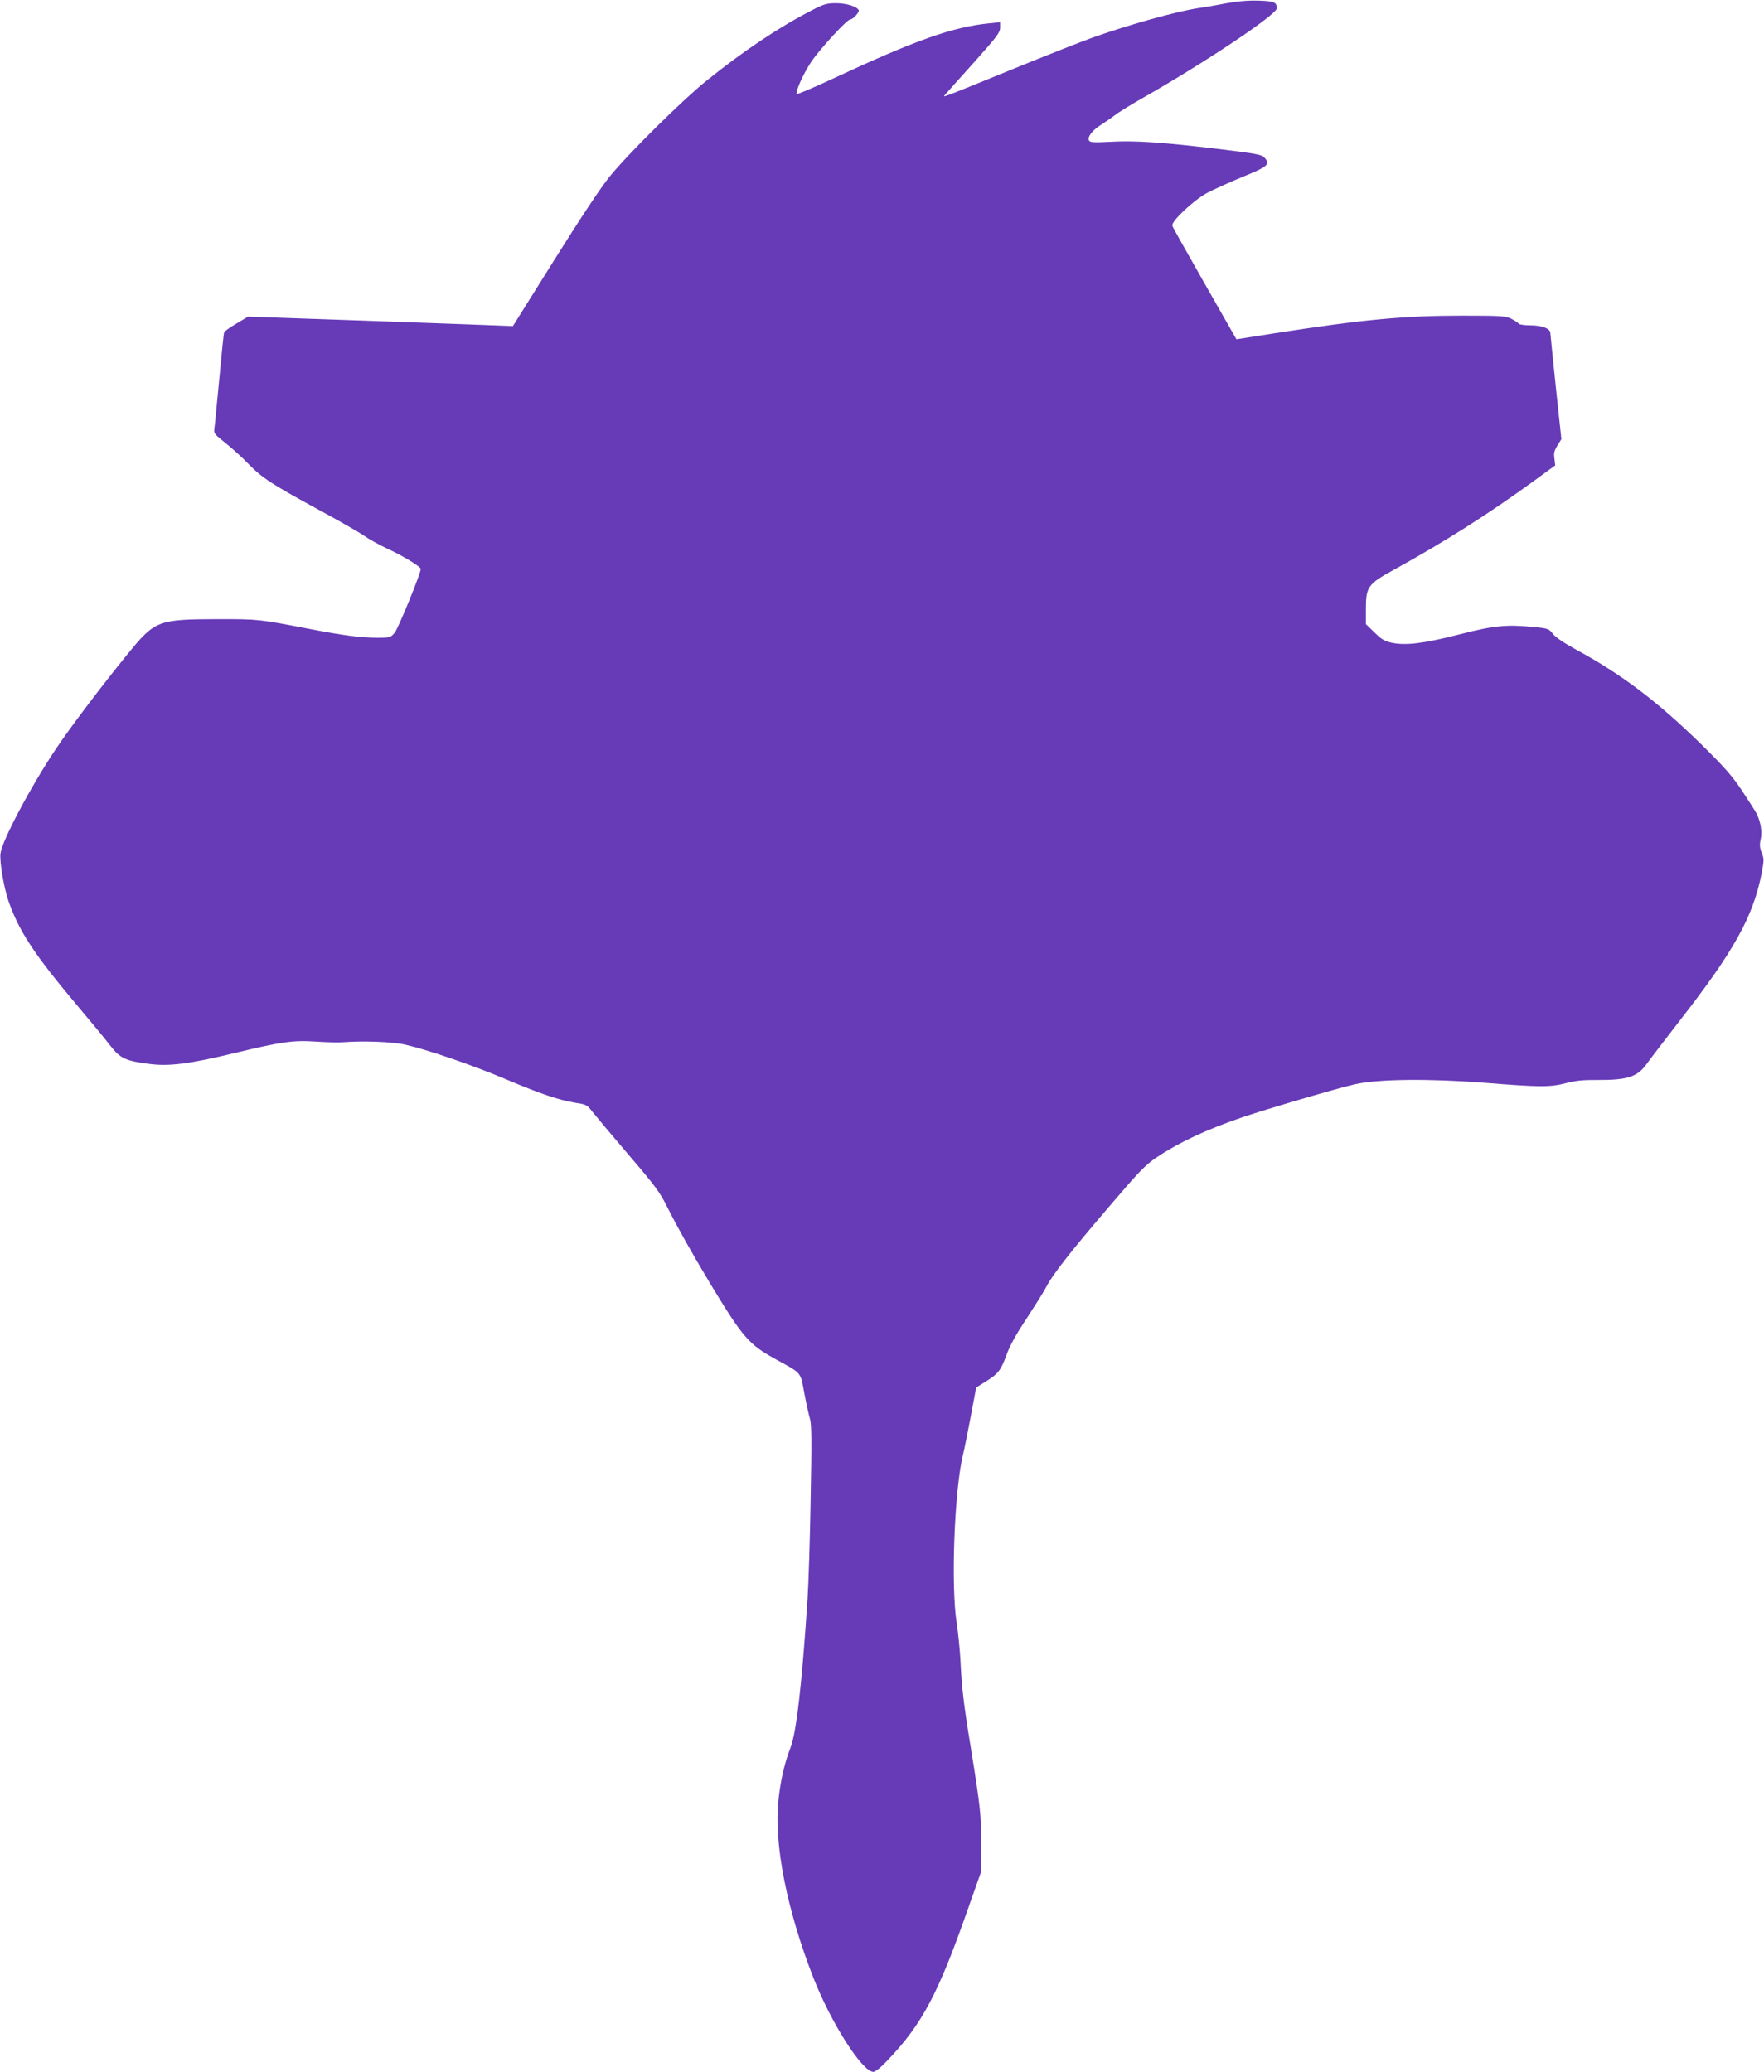
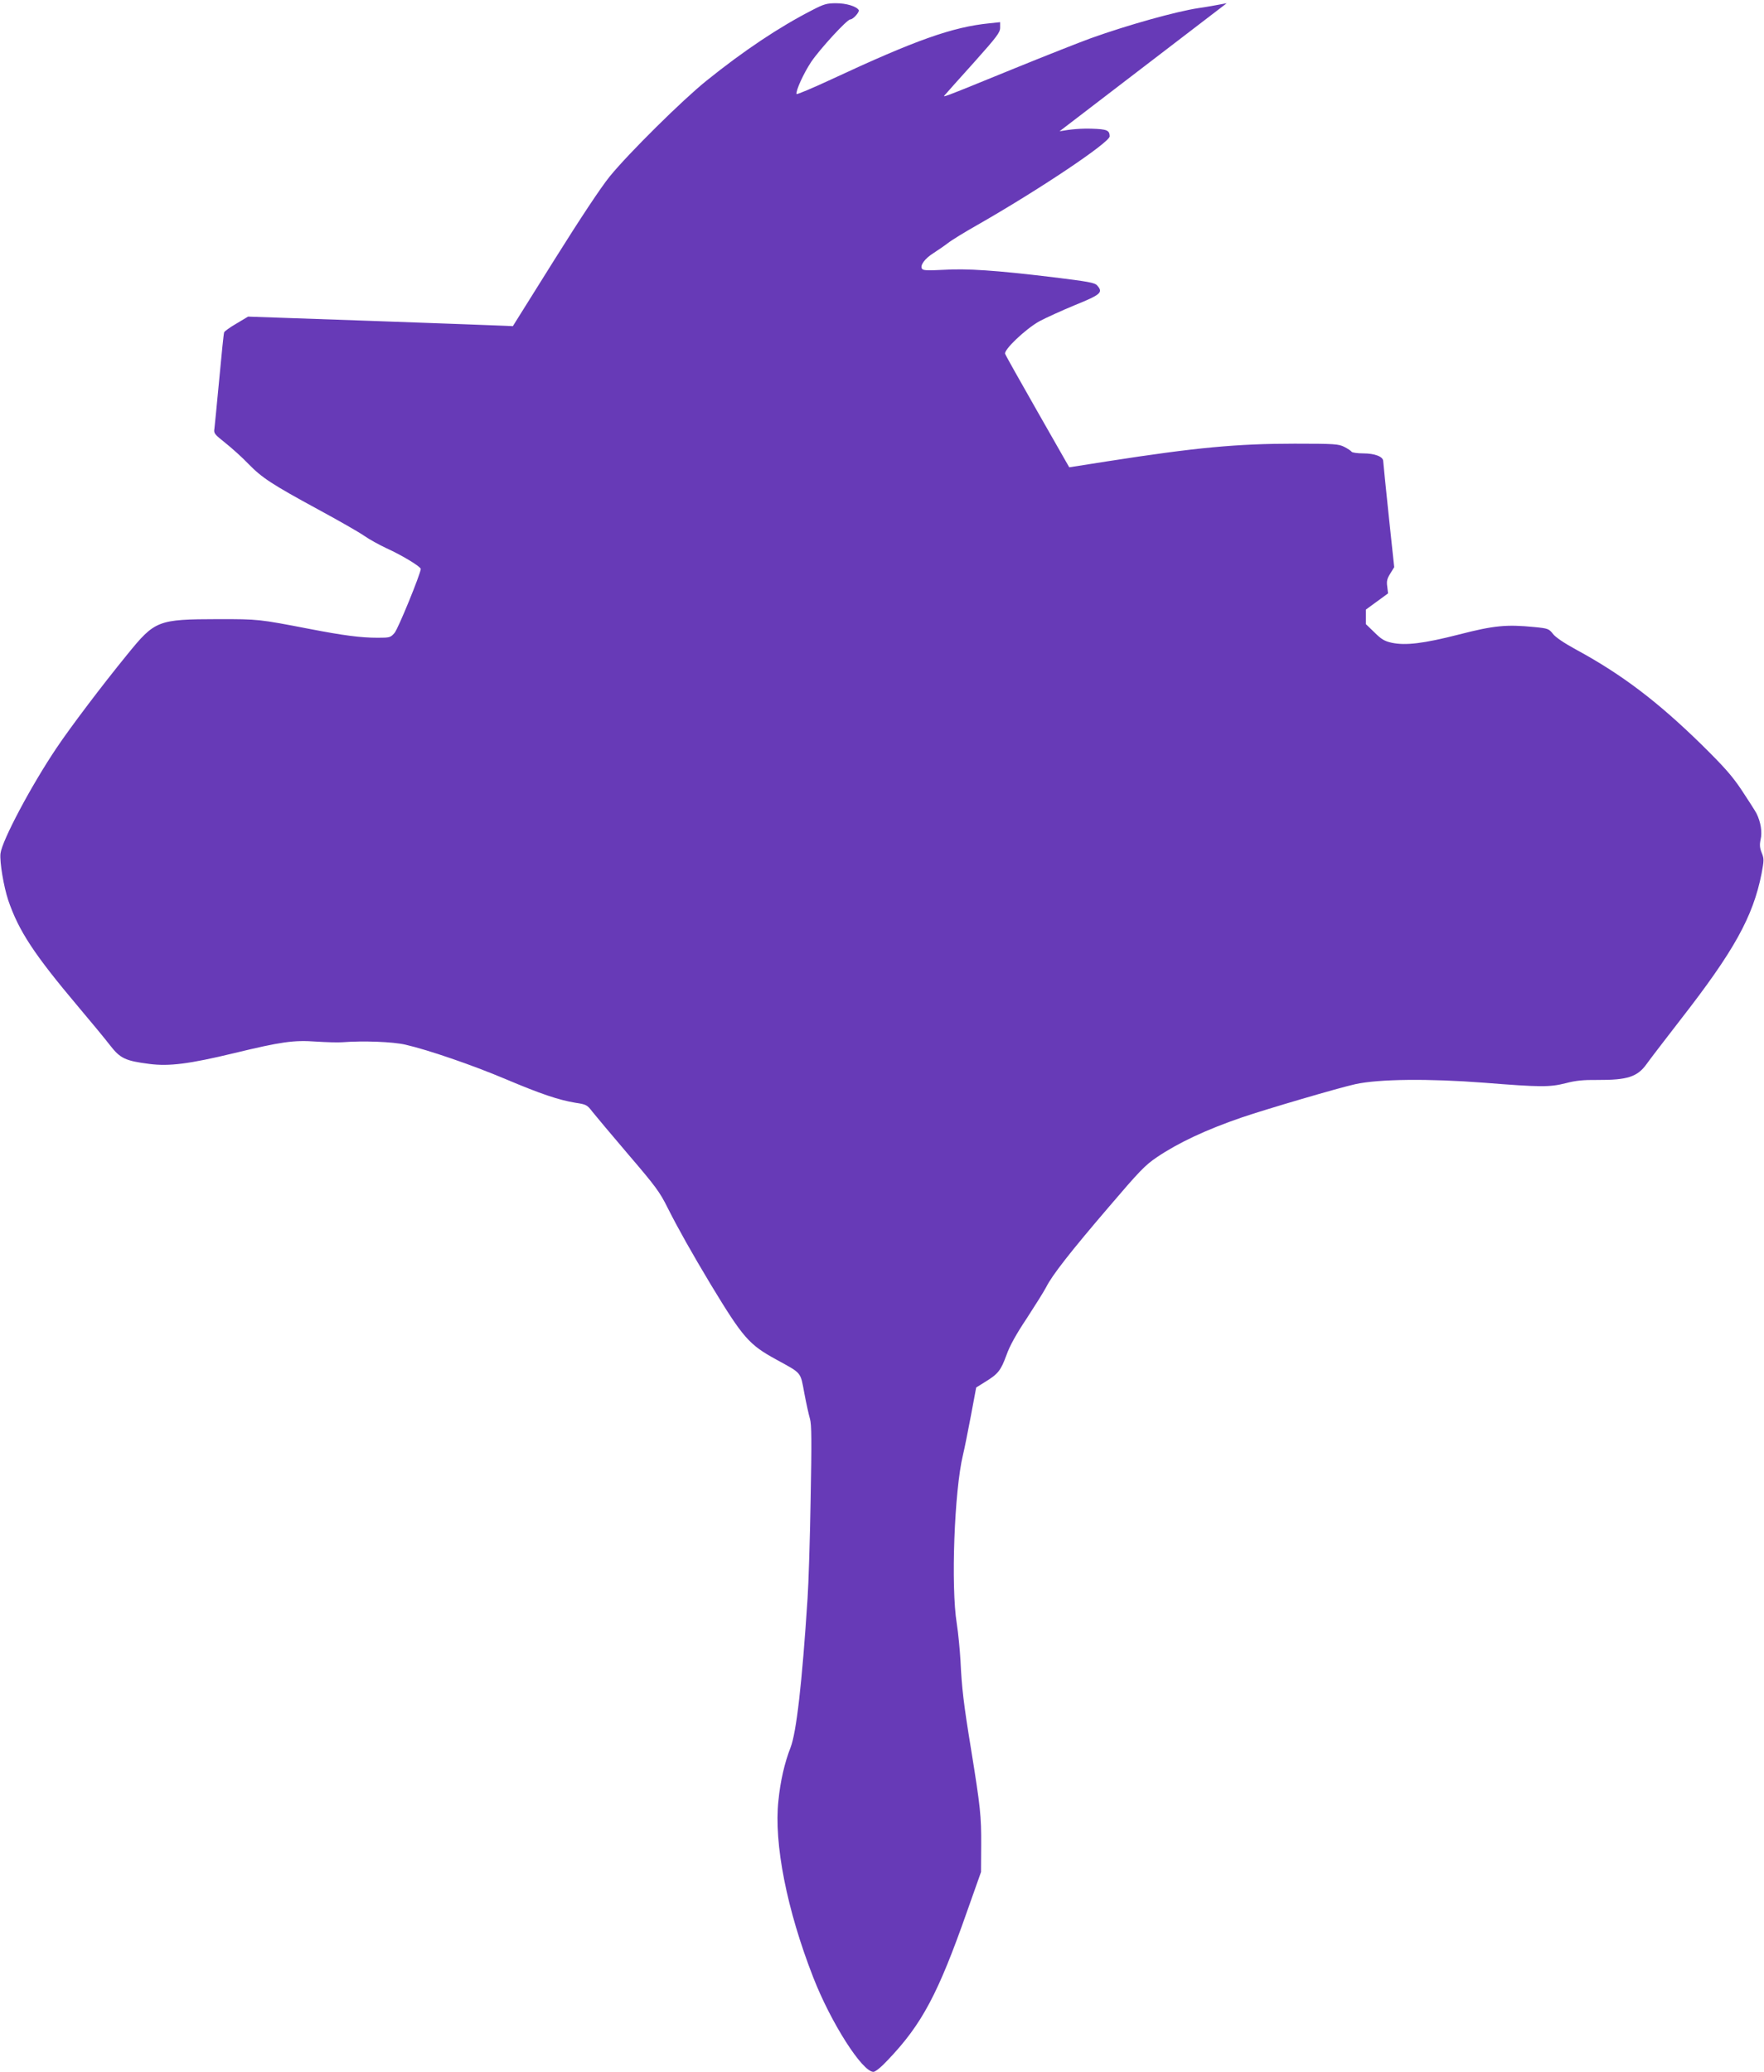
<svg xmlns="http://www.w3.org/2000/svg" version="1.0" width="1090pt" height="1280pt" viewBox="0 0 1090 1280" preserveAspectRatio="xMidYMid meet">
  <g transform="translate(0,1280) scale(0.1,-0.1)" fill="#673ab7" stroke="none">
-     <path d="M7580 12780 c-58 -11 -136 -25 -174 -30 -139 -21 -436 -104 -665 -186 -69 -25 -279 -108 -466 -184 -478 -195 -453 -185 -433 -163 8 10 88 99 177 198 140 157 161 184 161 214 l0 34 -67 -7 c-228 -23 -456 -104 -973 -345 -118 -55 -216 -96 -218 -92 -6 19 43 127 90 198 54 80 222 263 242 263 18 0 59 47 52 58 -14 23 -77 42 -140 42 -57 0 -75 -5 -148 -43 -203 -104 -422 -250 -653 -436 -147 -118 -481 -448 -598 -592 -55 -68 -179 -255 -342 -515 l-256 -409 -42 2 c-23 1 -391 15 -818 30 l-776 27 -72 -43 c-40 -23 -74 -48 -76 -54 -3 -7 -16 -136 -30 -287 -14 -151 -28 -289 -30 -307 -5 -30 -1 -35 67 -89 40 -32 105 -90 143 -130 84 -86 143 -125 432 -282 122 -66 250 -139 283 -162 33 -23 95 -57 138 -77 97 -44 212 -114 212 -128 -2 -32 -140 -370 -162 -395 -25 -29 -30 -30 -105 -30 -104 0 -211 14 -423 55 -311 60 -313 60 -560 60 -376 -1 -392 -7 -564 -219 -152 -186 -351 -449 -436 -576 -157 -233 -338 -574 -347 -653 -6 -52 20 -205 48 -289 65 -190 159 -333 432 -657 78 -92 167 -200 197 -239 63 -81 94 -96 243 -115 122 -16 247 0 525 67 290 70 365 81 506 71 61 -4 134 -6 161 -4 132 10 313 3 390 -15 140 -32 411 -125 615 -211 222 -94 333 -131 436 -148 67 -10 72 -13 105 -56 19 -24 119 -143 222 -264 167 -195 194 -231 243 -330 65 -129 149 -278 266 -473 200 -330 236 -371 404 -463 160 -88 149 -74 174 -208 12 -64 28 -136 35 -159 10 -35 11 -134 4 -496 -4 -249 -13 -525 -19 -613 -34 -525 -69 -828 -105 -921 -37 -94 -63 -208 -75 -328 -29 -264 52 -675 215 -1092 109 -280 303 -584 372 -584 12 0 48 29 89 73 211 221 311 409 491 922 l85 240 1 165 c1 180 -5 236 -63 595 -46 281 -57 376 -65 545 -4 69 -14 172 -23 230 -37 228 -15 820 38 1040 10 41 32 152 50 247 l32 171 56 35 c80 49 96 70 131 165 20 57 61 131 126 228 52 80 106 166 120 193 36 72 148 216 388 496 186 218 223 257 296 306 132 89 304 170 526 246 153 52 599 183 700 205 145 32 454 35 794 9 351 -28 407 -28 506 -3 60 16 109 21 195 20 186 -1 248 19 305 99 22 31 116 153 208 272 332 426 449 637 502 904 15 81 16 91 1 128 -12 30 -14 49 -7 82 11 46 1 108 -25 161 -9 17 -50 81 -91 143 -60 90 -108 144 -251 285 -269 263 -490 431 -770 583 -77 42 -132 79 -147 100 -24 30 -30 33 -113 41 -173 17 -250 10 -467 -46 -219 -56 -330 -69 -415 -51 -45 10 -64 21 -107 64 l-53 51 0 90 c0 141 11 157 173 246 314 173 582 343 860 545 l137 100 -5 42 c-5 34 -1 49 19 81 l24 39 -34 319 c-18 175 -34 327 -34 336 0 28 -52 48 -124 48 -36 0 -68 5 -71 10 -4 6 -24 19 -45 30 -36 18 -59 20 -307 20 -357 0 -611 -24 -1151 -108 l-242 -38 -195 342 c-107 188 -198 349 -201 359 -10 24 124 152 211 201 39 21 138 66 220 100 160 65 176 78 138 121 -16 18 -52 24 -278 52 -351 42 -526 54 -674 45 -98 -5 -125 -4 -131 7 -13 20 17 62 69 95 25 16 66 44 91 63 24 19 106 69 182 112 382 218 818 510 818 548 -1 37 -16 44 -111 47 -65 2 -127 -3 -199 -16z" />
+     <path d="M7580 12780 c-58 -11 -136 -25 -174 -30 -139 -21 -436 -104 -665 -186 -69 -25 -279 -108 -466 -184 -478 -195 -453 -185 -433 -163 8 10 88 99 177 198 140 157 161 184 161 214 l0 34 -67 -7 c-228 -23 -456 -104 -973 -345 -118 -55 -216 -96 -218 -92 -6 19 43 127 90 198 54 80 222 263 242 263 18 0 59 47 52 58 -14 23 -77 42 -140 42 -57 0 -75 -5 -148 -43 -203 -104 -422 -250 -653 -436 -147 -118 -481 -448 -598 -592 -55 -68 -179 -255 -342 -515 l-256 -409 -42 2 c-23 1 -391 15 -818 30 l-776 27 -72 -43 c-40 -23 -74 -48 -76 -54 -3 -7 -16 -136 -30 -287 -14 -151 -28 -289 -30 -307 -5 -30 -1 -35 67 -89 40 -32 105 -90 143 -130 84 -86 143 -125 432 -282 122 -66 250 -139 283 -162 33 -23 95 -57 138 -77 97 -44 212 -114 212 -128 -2 -32 -140 -370 -162 -395 -25 -29 -30 -30 -105 -30 -104 0 -211 14 -423 55 -311 60 -313 60 -560 60 -376 -1 -392 -7 -564 -219 -152 -186 -351 -449 -436 -576 -157 -233 -338 -574 -347 -653 -6 -52 20 -205 48 -289 65 -190 159 -333 432 -657 78 -92 167 -200 197 -239 63 -81 94 -96 243 -115 122 -16 247 0 525 67 290 70 365 81 506 71 61 -4 134 -6 161 -4 132 10 313 3 390 -15 140 -32 411 -125 615 -211 222 -94 333 -131 436 -148 67 -10 72 -13 105 -56 19 -24 119 -143 222 -264 167 -195 194 -231 243 -330 65 -129 149 -278 266 -473 200 -330 236 -371 404 -463 160 -88 149 -74 174 -208 12 -64 28 -136 35 -159 10 -35 11 -134 4 -496 -4 -249 -13 -525 -19 -613 -34 -525 -69 -828 -105 -921 -37 -94 -63 -208 -75 -328 -29 -264 52 -675 215 -1092 109 -280 303 -584 372 -584 12 0 48 29 89 73 211 221 311 409 491 922 l85 240 1 165 c1 180 -5 236 -63 595 -46 281 -57 376 -65 545 -4 69 -14 172 -23 230 -37 228 -15 820 38 1040 10 41 32 152 50 247 l32 171 56 35 c80 49 96 70 131 165 20 57 61 131 126 228 52 80 106 166 120 193 36 72 148 216 388 496 186 218 223 257 296 306 132 89 304 170 526 246 153 52 599 183 700 205 145 32 454 35 794 9 351 -28 407 -28 506 -3 60 16 109 21 195 20 186 -1 248 19 305 99 22 31 116 153 208 272 332 426 449 637 502 904 15 81 16 91 1 128 -12 30 -14 49 -7 82 11 46 1 108 -25 161 -9 17 -50 81 -91 143 -60 90 -108 144 -251 285 -269 263 -490 431 -770 583 -77 42 -132 79 -147 100 -24 30 -30 33 -113 41 -173 17 -250 10 -467 -46 -219 -56 -330 -69 -415 -51 -45 10 -64 21 -107 64 l-53 51 0 90 l137 100 -5 42 c-5 34 -1 49 19 81 l24 39 -34 319 c-18 175 -34 327 -34 336 0 28 -52 48 -124 48 -36 0 -68 5 -71 10 -4 6 -24 19 -45 30 -36 18 -59 20 -307 20 -357 0 -611 -24 -1151 -108 l-242 -38 -195 342 c-107 188 -198 349 -201 359 -10 24 124 152 211 201 39 21 138 66 220 100 160 65 176 78 138 121 -16 18 -52 24 -278 52 -351 42 -526 54 -674 45 -98 -5 -125 -4 -131 7 -13 20 17 62 69 95 25 16 66 44 91 63 24 19 106 69 182 112 382 218 818 510 818 548 -1 37 -16 44 -111 47 -65 2 -127 -3 -199 -16z" />
  </g>
</svg>